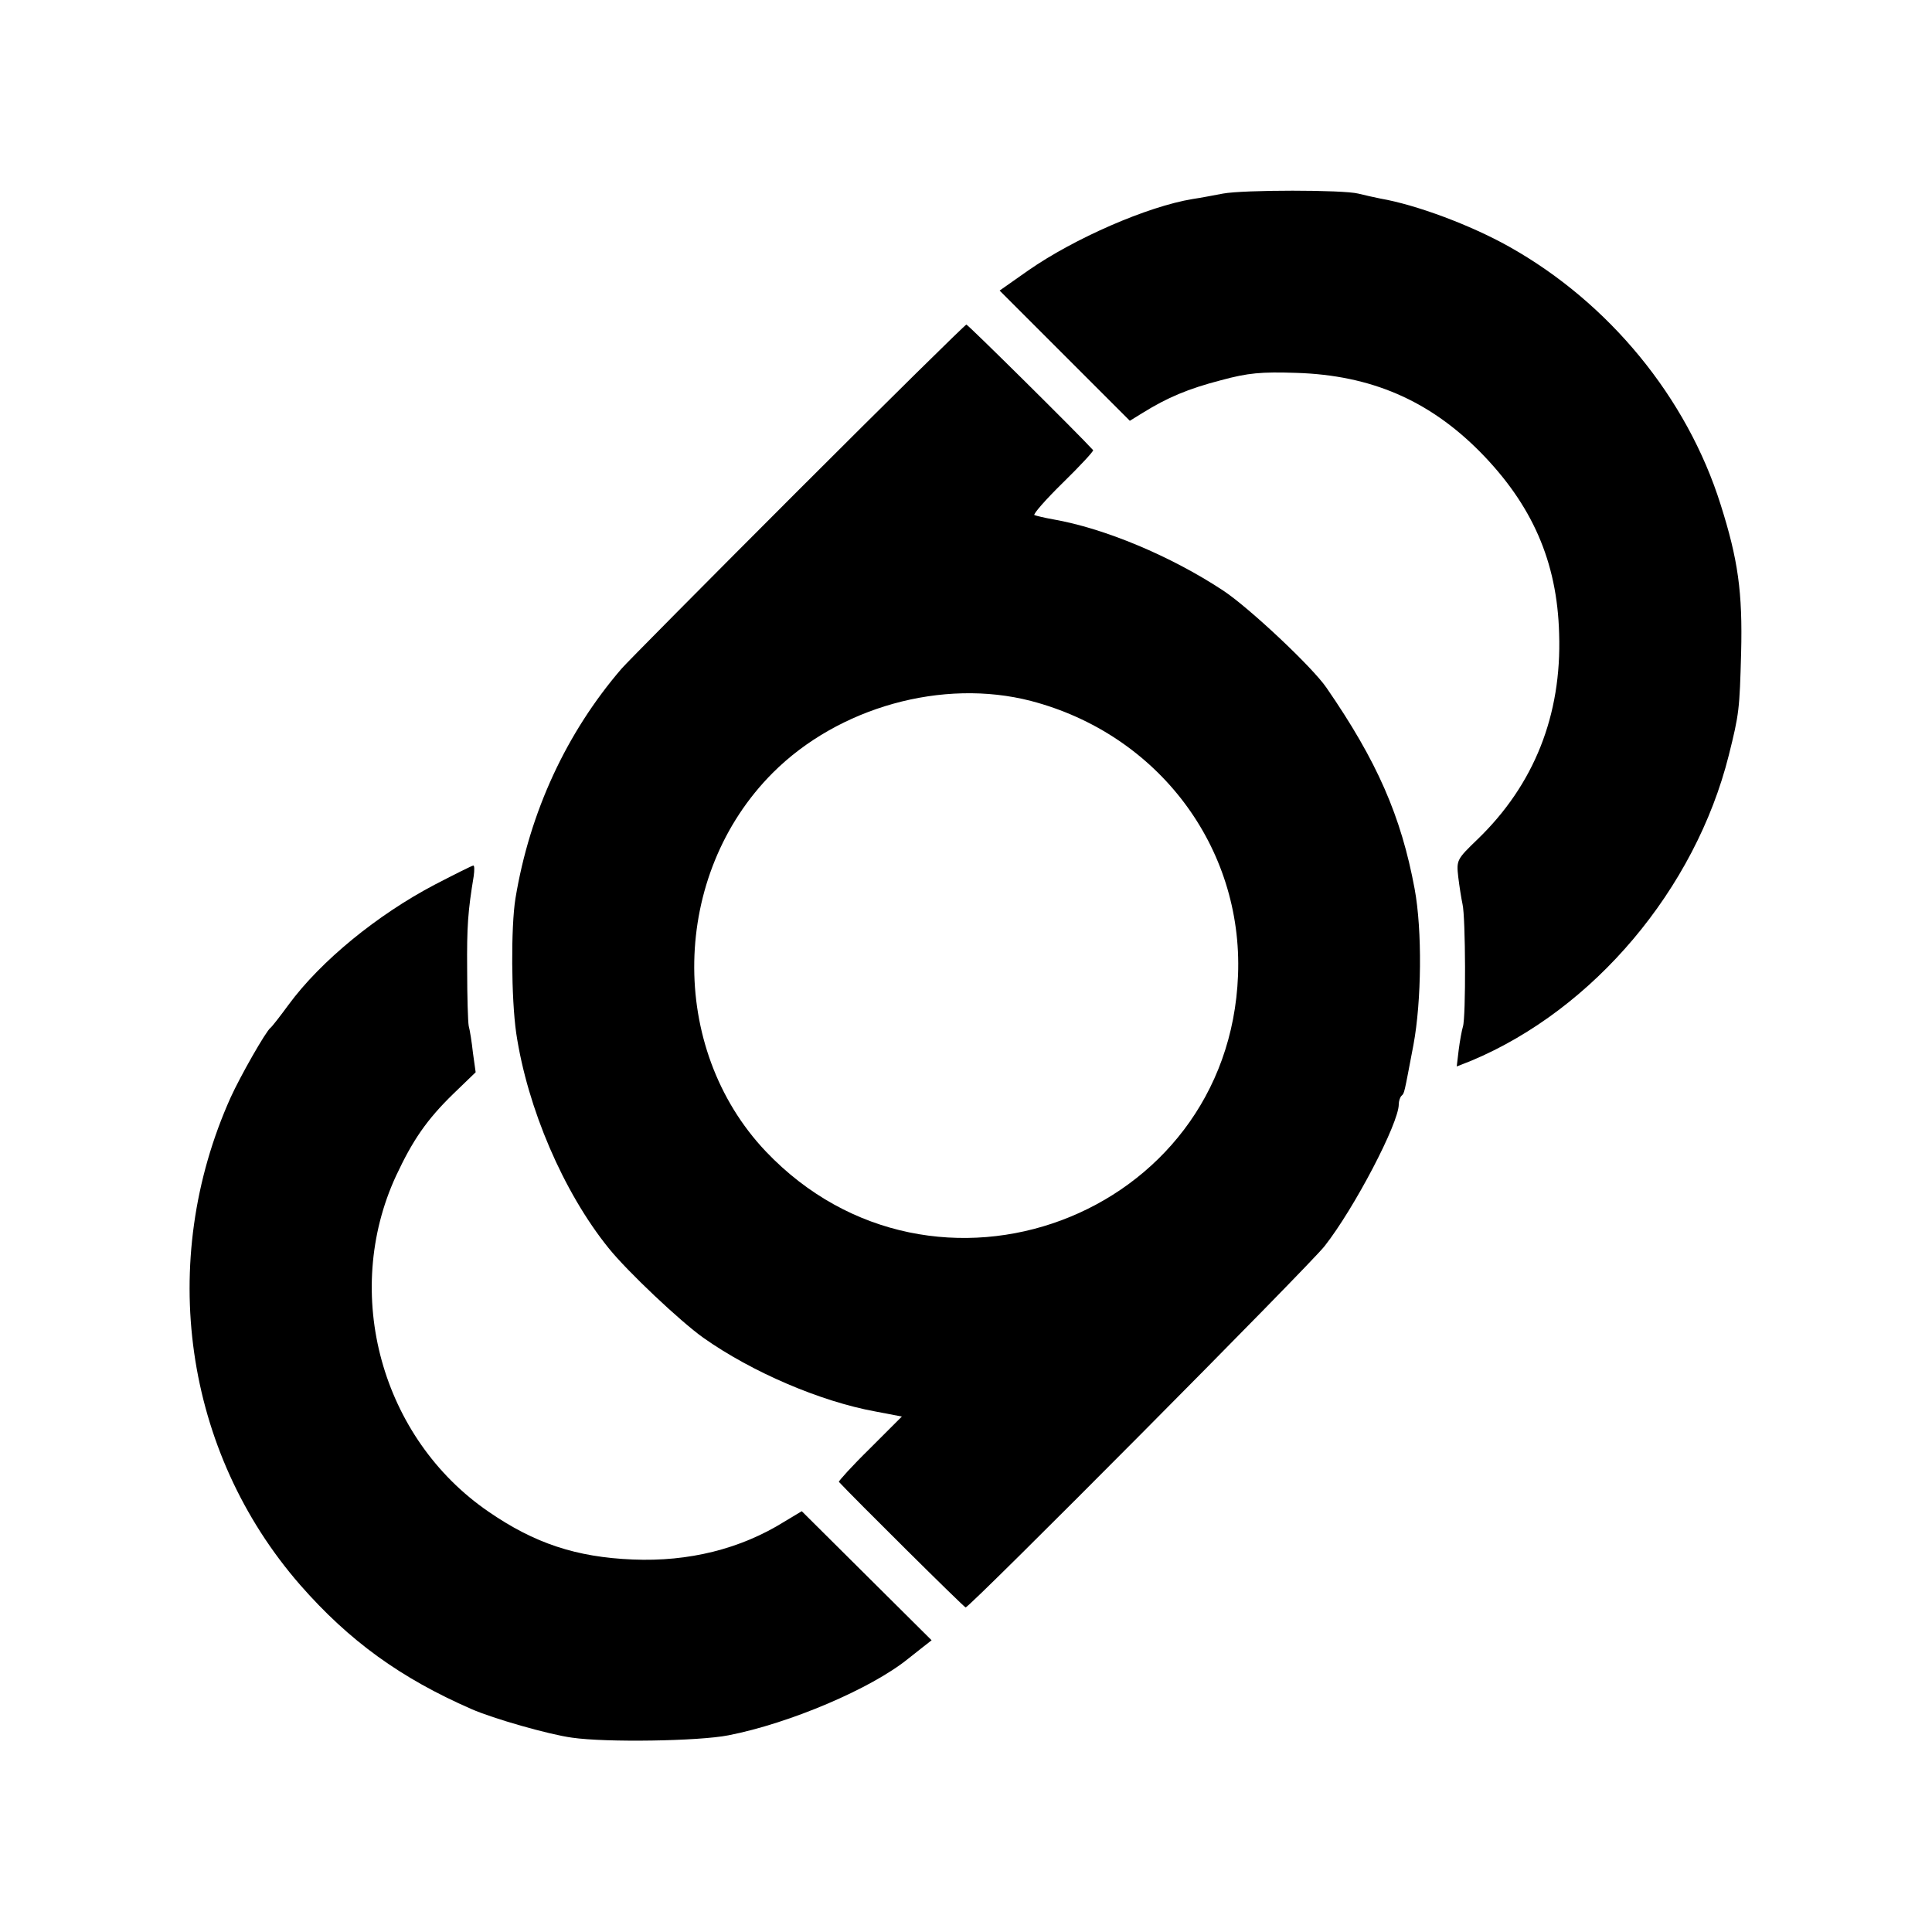
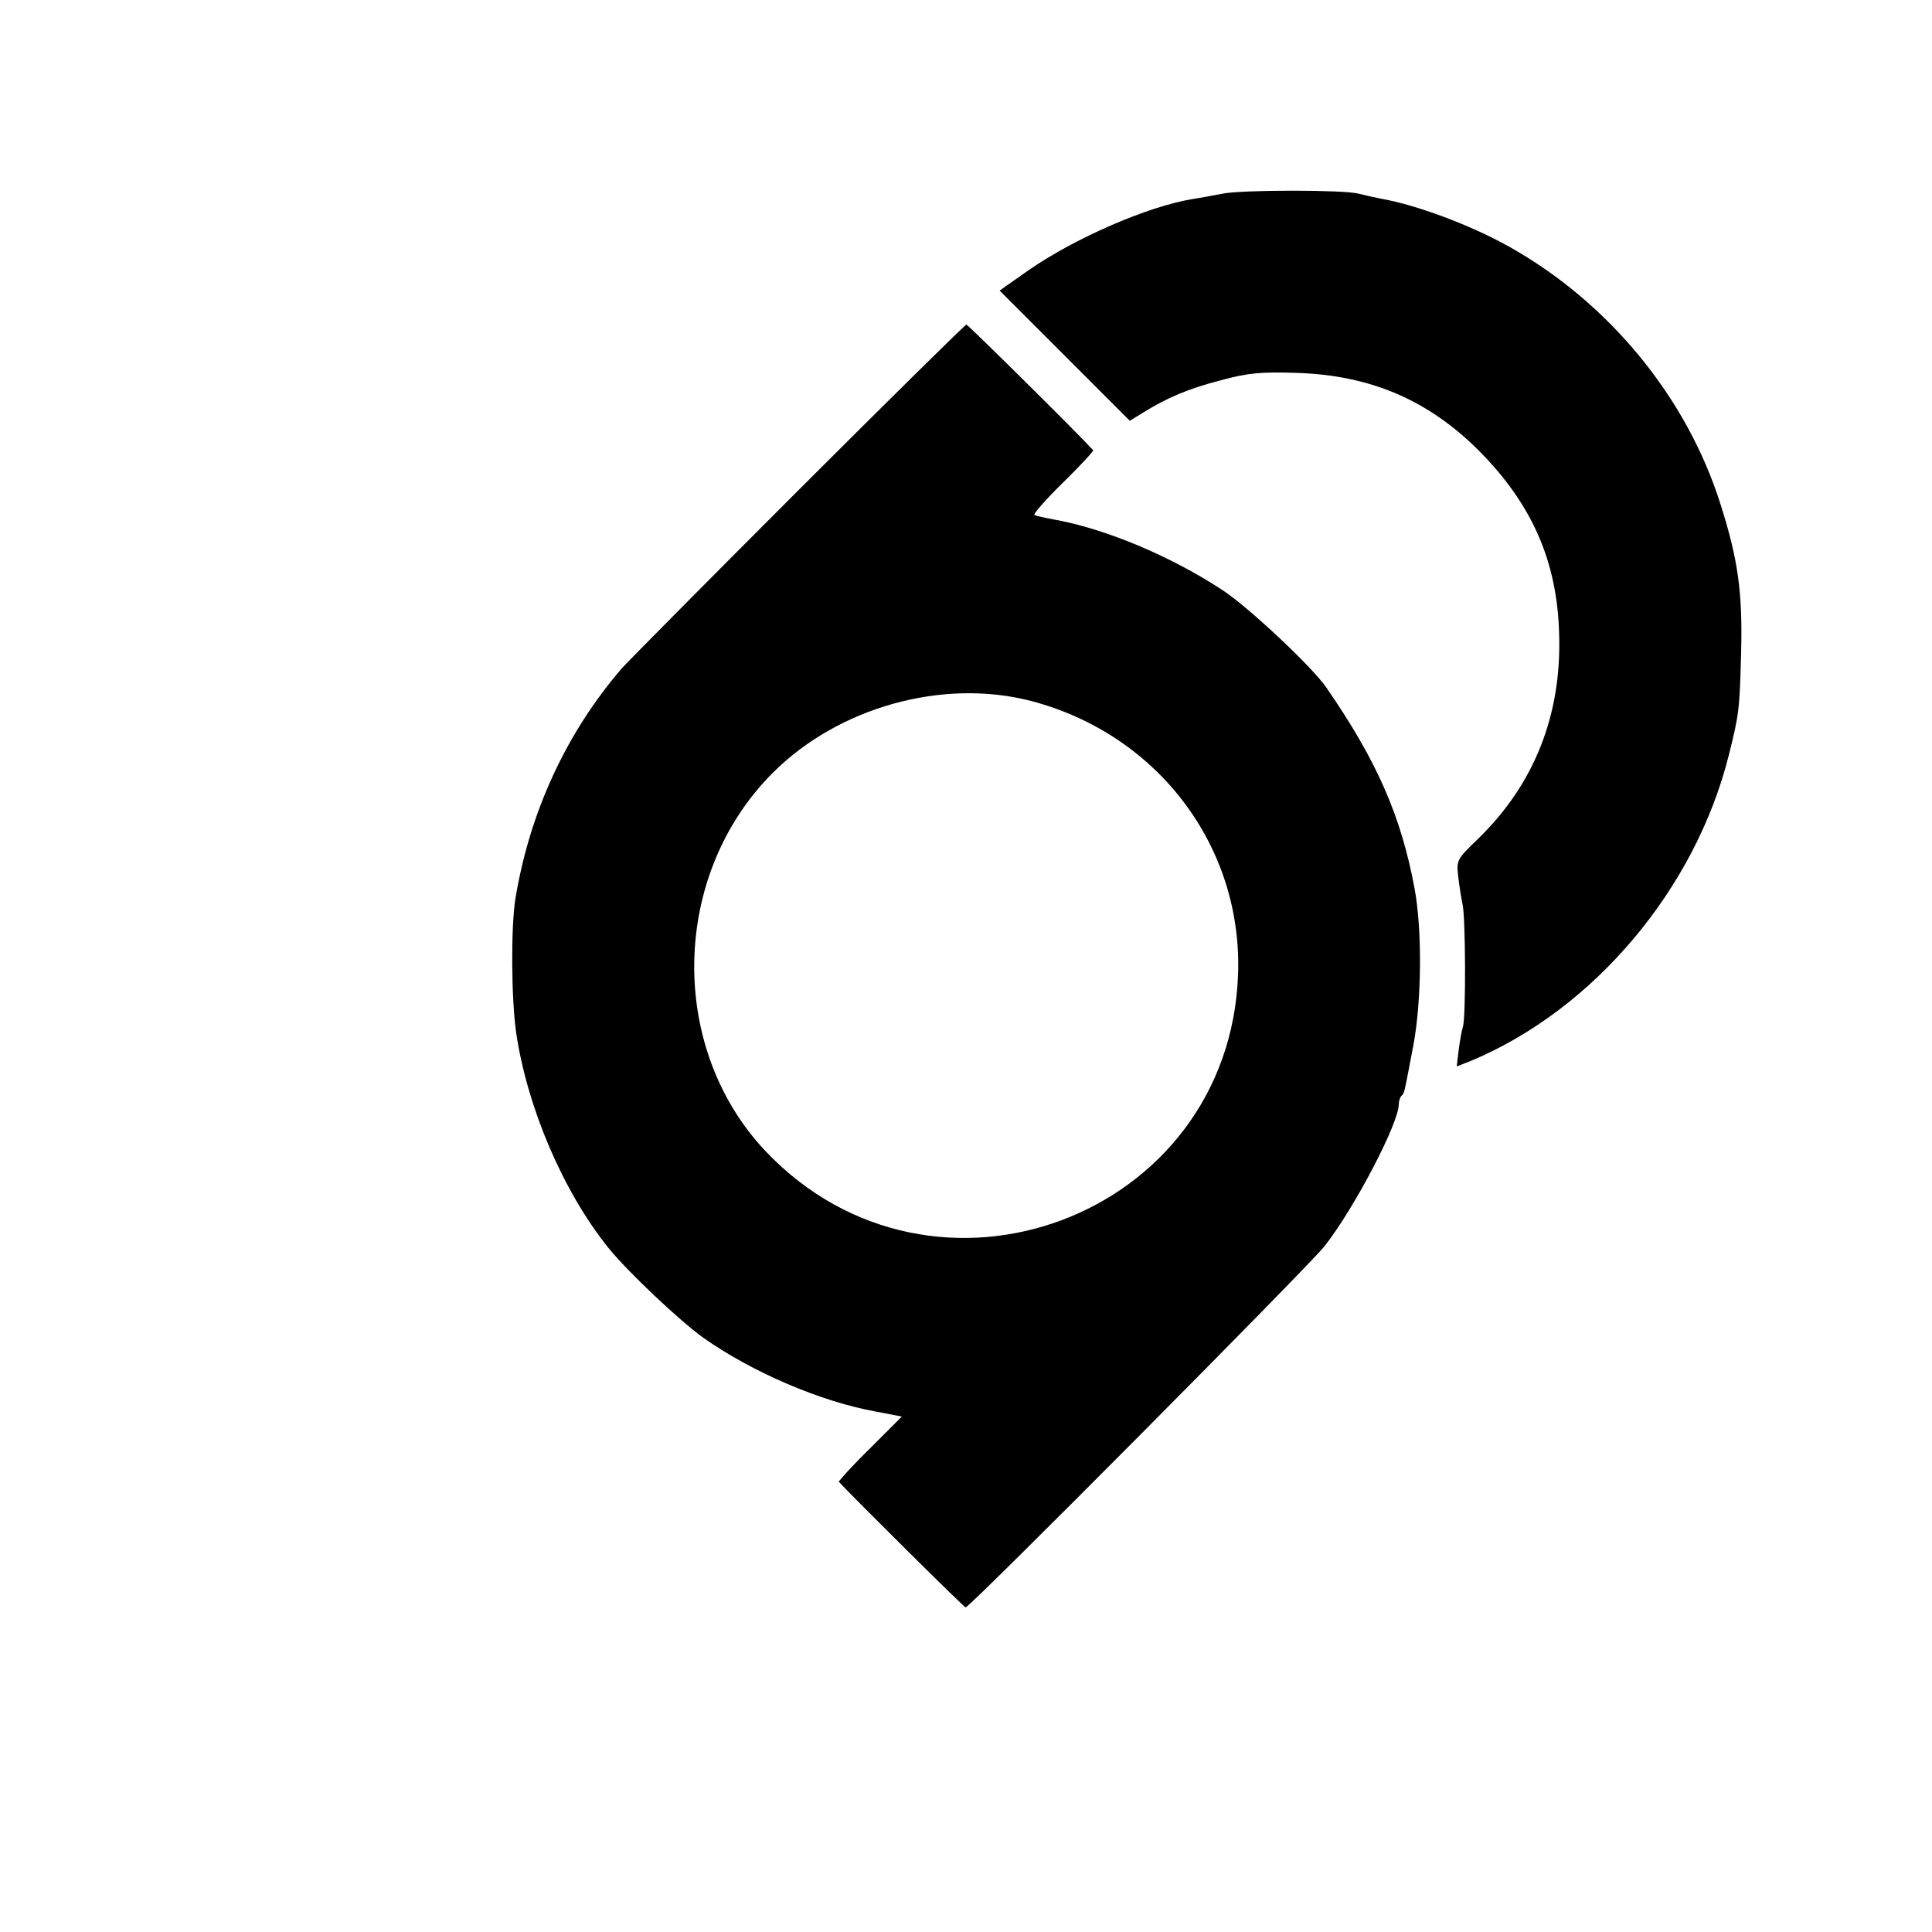
<svg xmlns="http://www.w3.org/2000/svg" version="1.0" width="500pt" height="500pt" viewBox="0 0 500 500" preserveAspectRatio="xMidYMid meet">
  <g transform="translate(0,500) scale(0.1,-0.1)" fill="#000000" stroke="none">
    <path d="M3165 4499 c-22 -4 -57 -11 -78 -14 -117 -19 -307 -102 -426 -185 l-74 -52 169 -169 168 -168 34 21 c63 39 117 62 202 84 70 19 104 22 195 19 193 -6 343 -71 475 -204 135 -137 200 -284 205 -471 7 -211 -65 -391 -211 -532 -54 -52 -55 -54 -50 -98 3 -25 8 -56 11 -70 8 -33 9 -293 1 -317 -3 -10 -8 -37 -11 -61 l-5 -42 38 15 c317 133 579 444 666 790 27 108 28 119 32 265 4 158 -8 242 -53 384 -87 277 -289 523 -548 668 -100 56 -240 108 -332 124 -15 3 -42 9 -58 13 -39 10 -297 10 -350 0z" />
    <path d="M2063 3728 c-238 -238 -442 -444 -454 -458 -143 -166 -238 -371 -275 -595 -12 -74 -11 -259 2 -349 29 -194 122 -411 239 -556 49 -61 186 -190 245 -232 126 -89 303 -165 446 -191 l68 -13 -83 -83 c-46 -45 -81 -84 -80 -86 33 -36 324 -325 328 -325 11 0 889 884 929 935 77 98 192 318 192 367 0 8 3 18 7 22 8 8 6 1 31 132 21 113 23 296 3 404 -35 188 -97 330 -228 520 -36 53 -201 208 -268 252 -135 89 -307 161 -440 184 -22 4 -43 9 -48 11 -4 2 29 40 74 84 45 44 80 82 78 84 -37 41 -324 325 -328 325 -3 0 -201 -195 -438 -432z m605 -542 c329 -86 549 -378 536 -710 -24 -627 -788 -912 -1222 -456 -254 268 -246 716 18 980 170 170 440 245 668 186z" />
-     <path d="M1126 2711 c-149 -78 -296 -198 -379 -311 -22 -30 -43 -57 -47 -60 -12 -9 -78 -125 -103 -180 -191 -425 -121 -917 180 -1262 127 -145 260 -241 443 -321 57 -25 201 -66 260 -74 89 -13 329 -9 405 6 159 31 370 121 465 198 8 6 25 20 38 30 l23 18 -168 167 -168 167 -45 -27 c-114 -71 -248 -104 -392 -98 -147 6 -255 42 -374 124 -277 190 -380 564 -239 869 43 92 79 145 149 213 l57 55 -7 50 c-3 28 -8 59 -11 70 -2 11 -4 76 -4 145 -1 113 2 152 17 243 2 15 2 27 -1 27 -3 0 -47 -22 -99 -49z" />
  </g>
</svg>